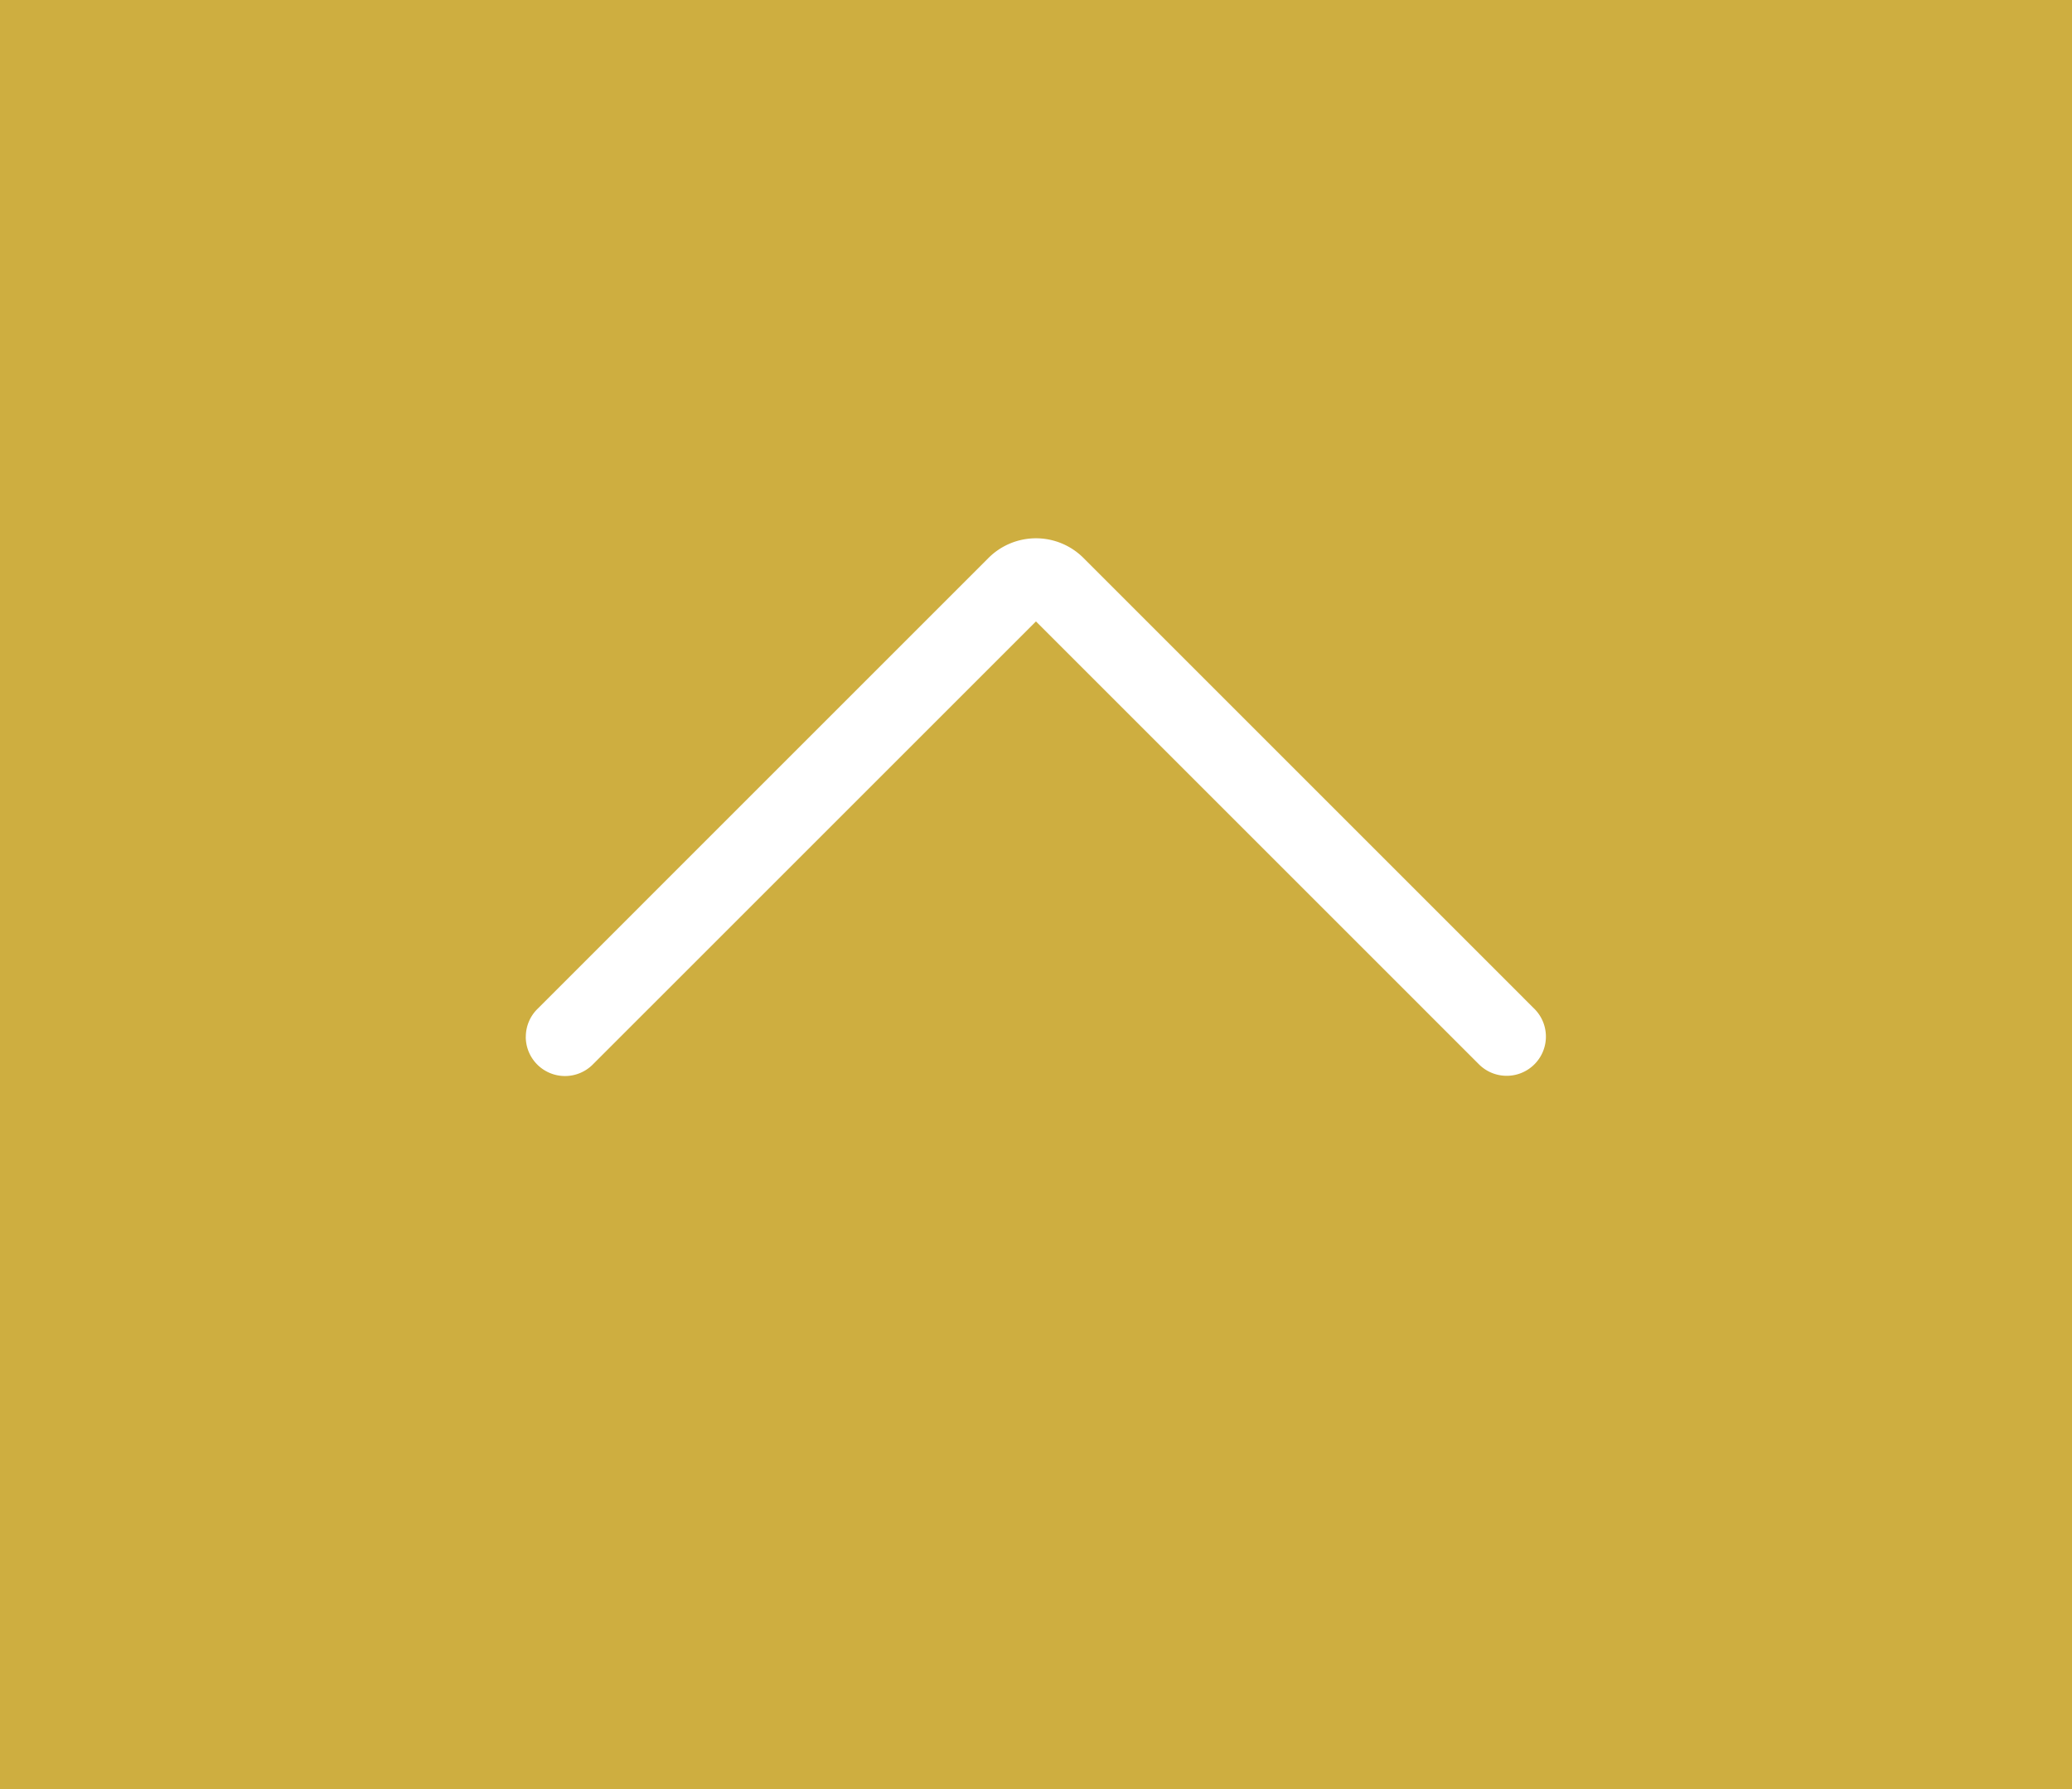
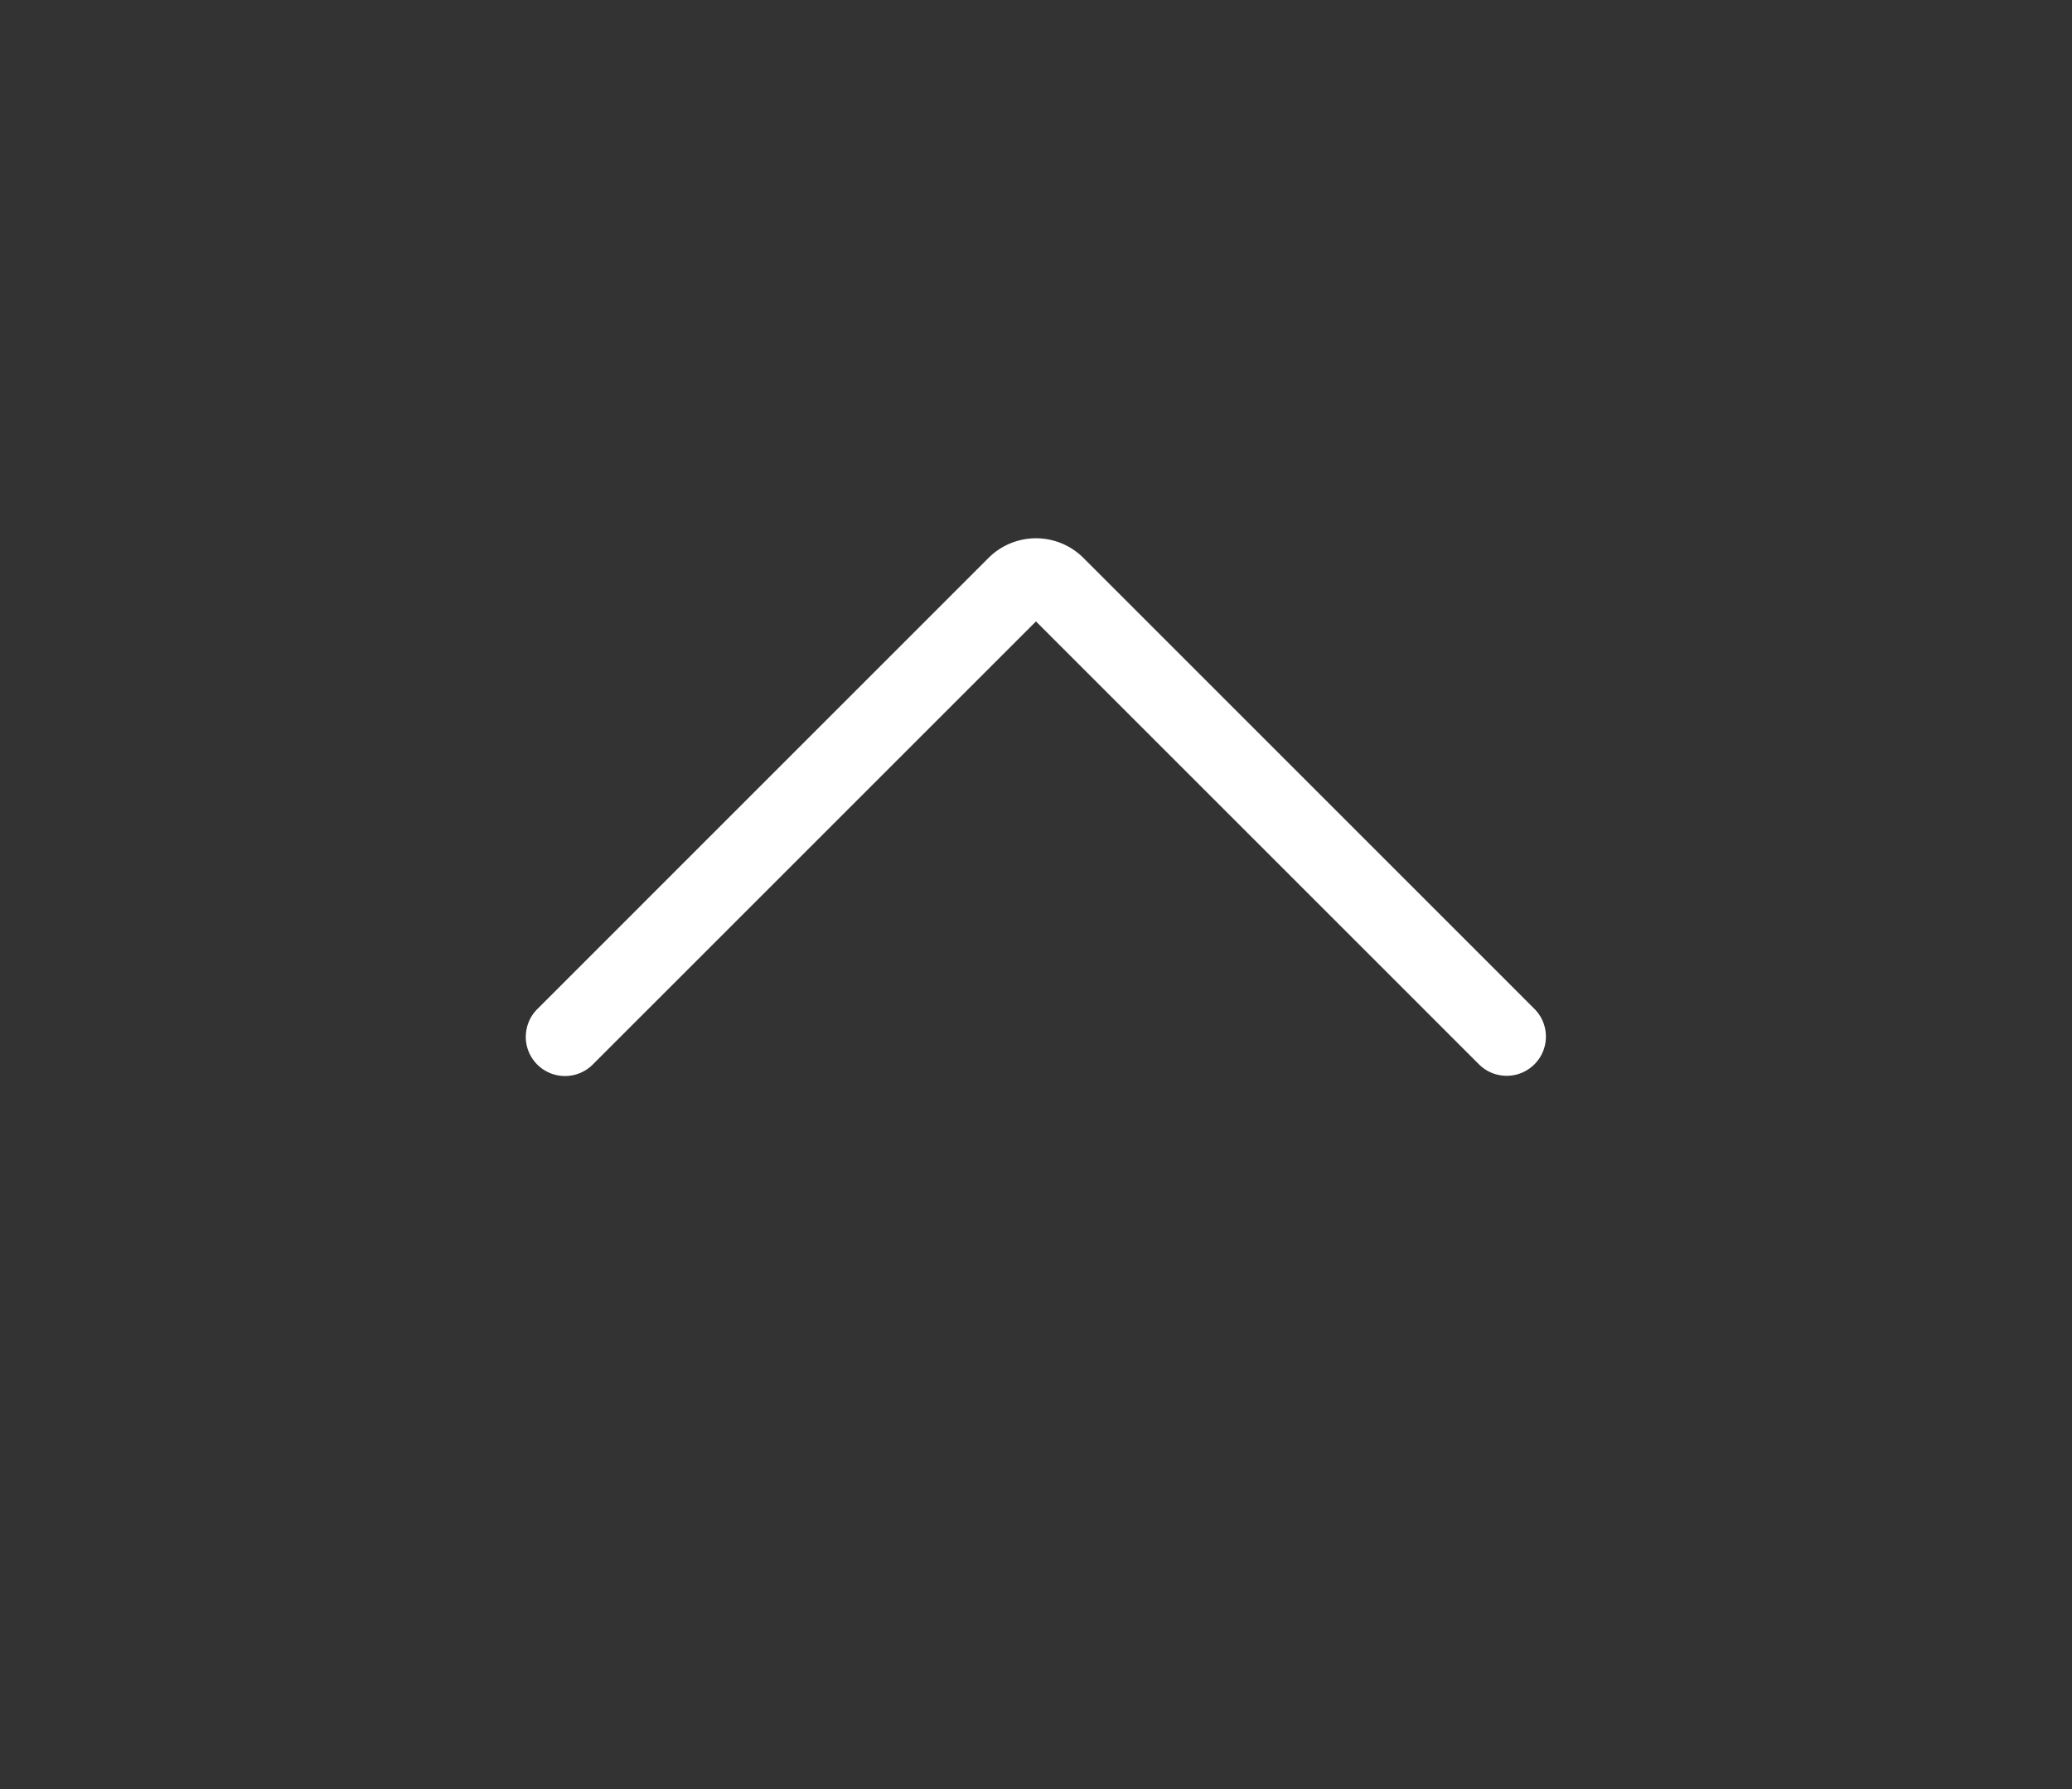
<svg xmlns="http://www.w3.org/2000/svg" width="44" height="38" viewBox="0 0 44 38">
  <rect x="0" y="0" width="44" height="38" fill="#333333" stroke="none" />
  <g transform="translate(-1570 -3021)">
-     <path d="M0,0H38V44H0Z" transform="translate(1570 3059) rotate(-90)" fill="#ceae40" />
    <path d="M10.588,21.667A.831.831,0,0,1,10,21.423L.417,11.841a1.426,1.426,0,0,1,0-2.015L10,.244a.833.833,0,0,1,1.178,1.178L1.766,10.834l9.411,9.411a.833.833,0,0,1-.589,1.423Z" transform="translate(1602.833 3032.433) rotate(90)" fill="#fff" />
  </g>
</svg>